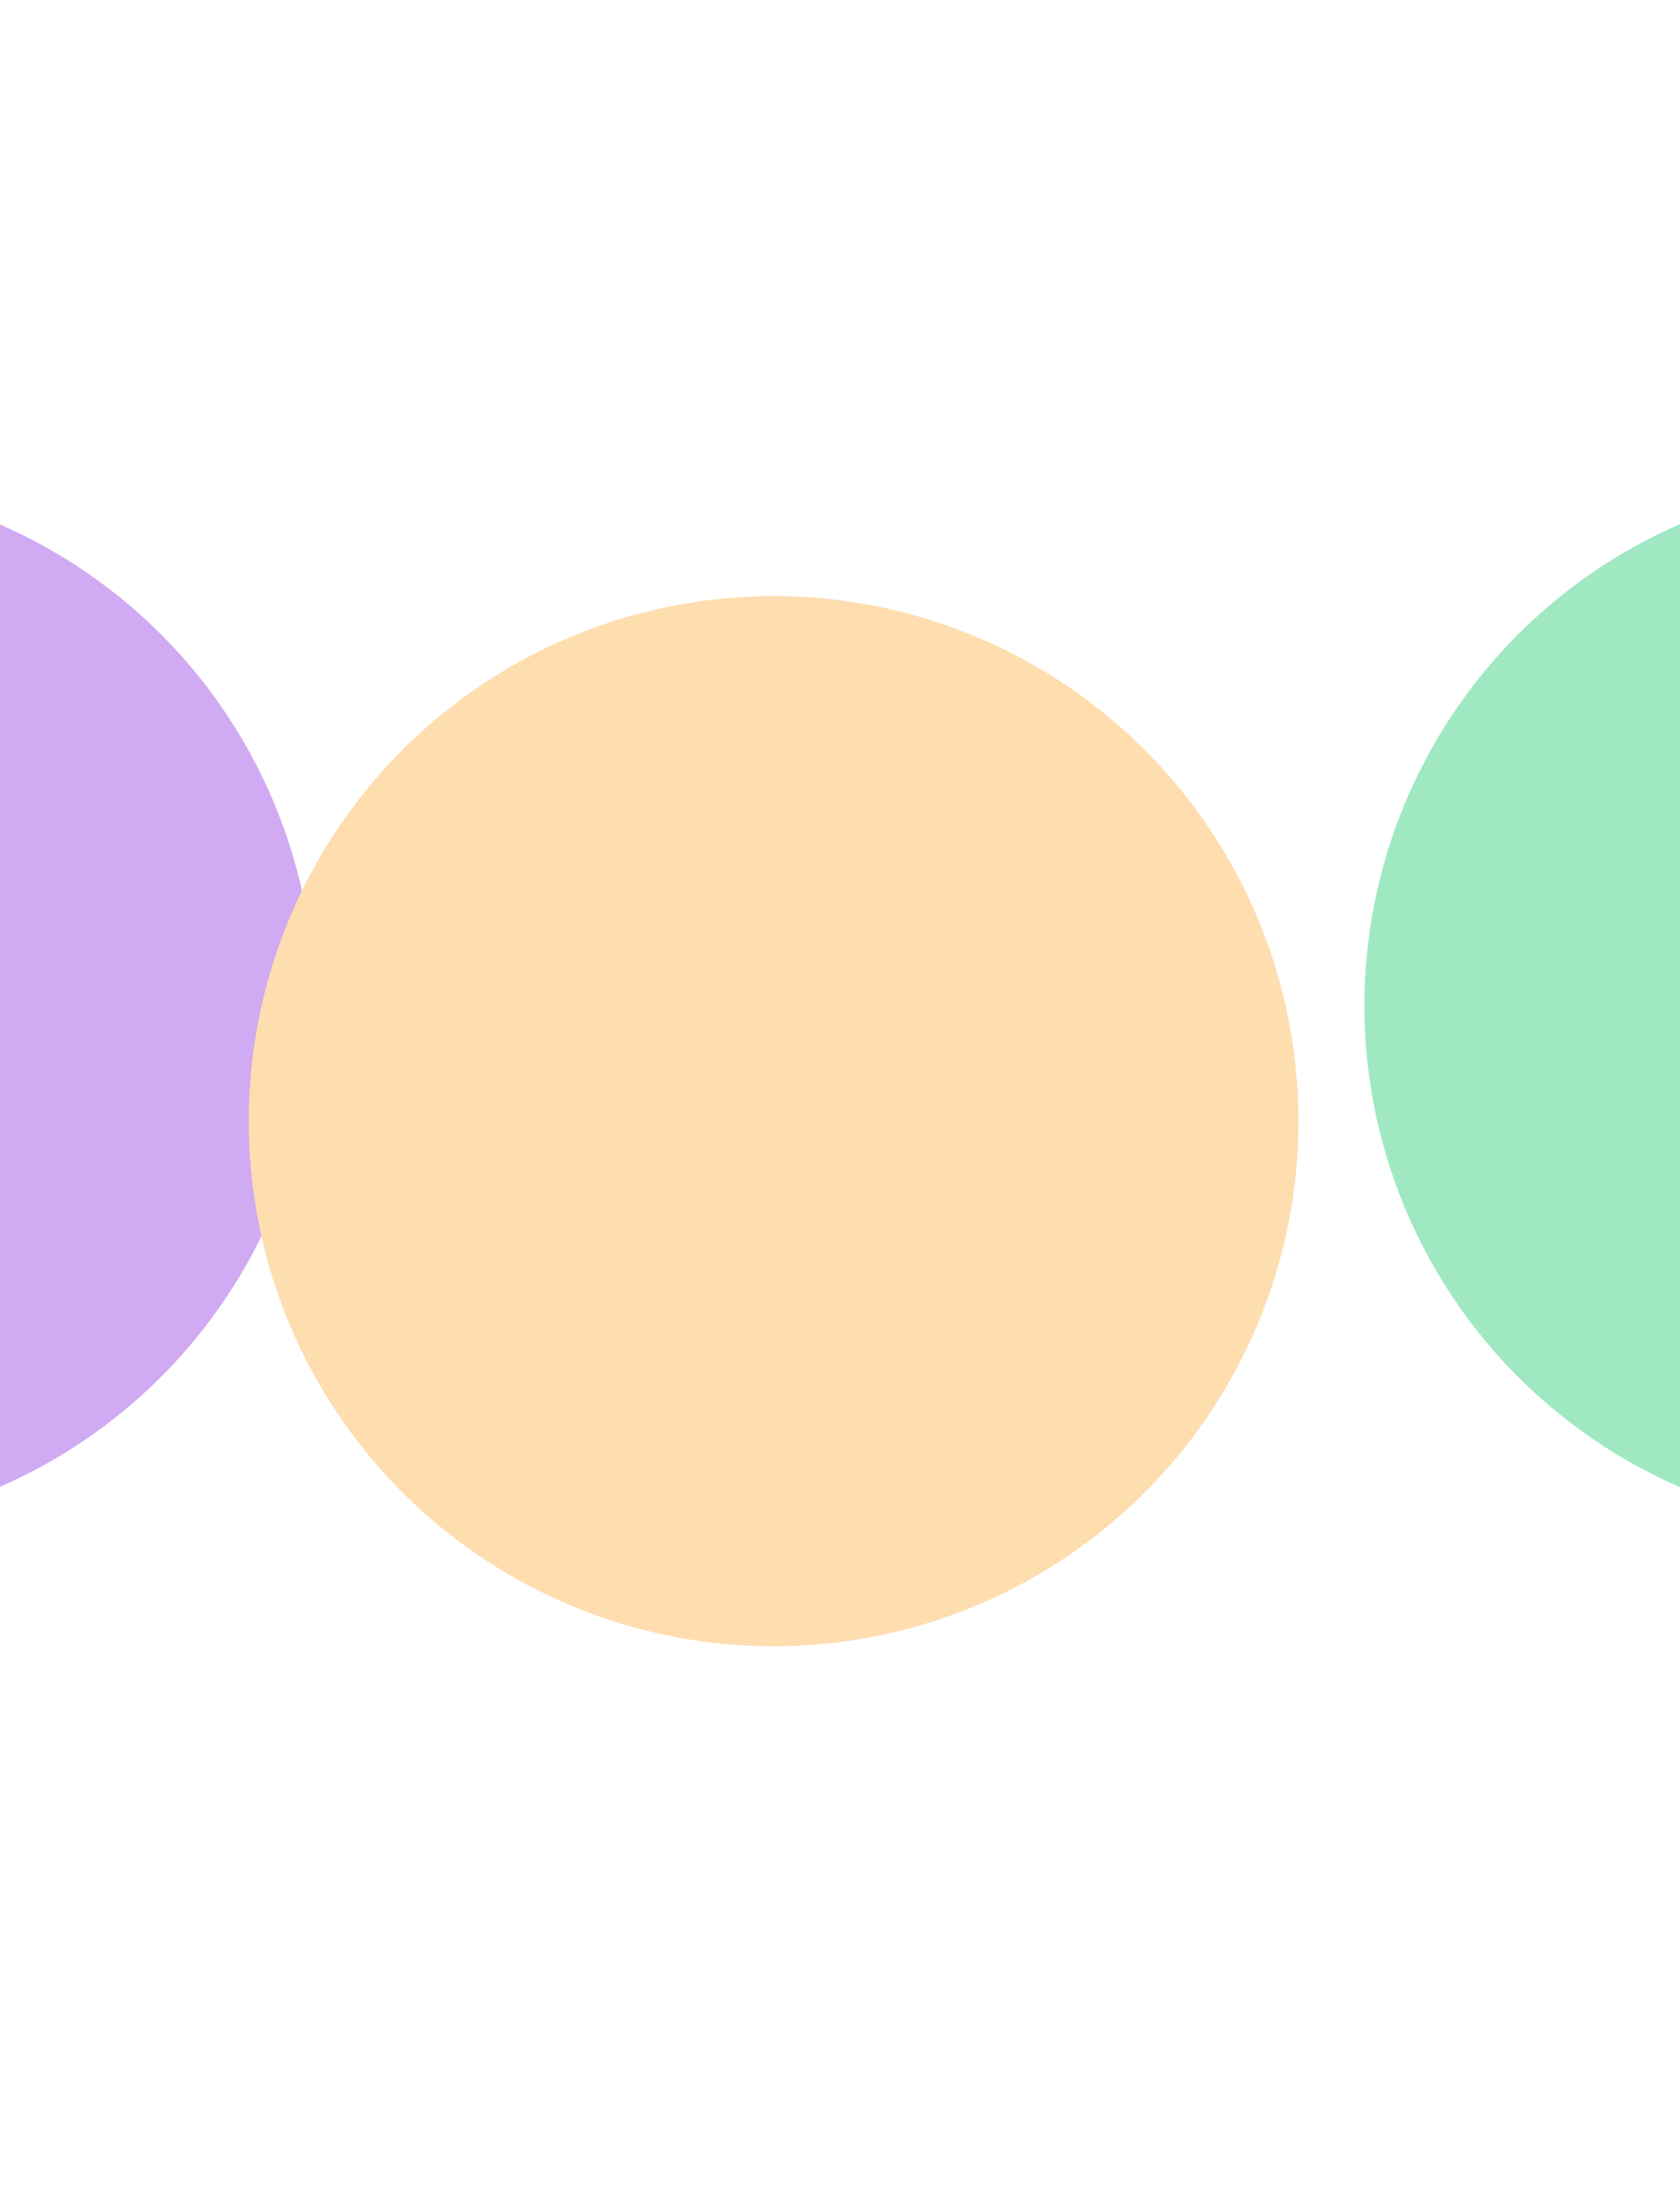
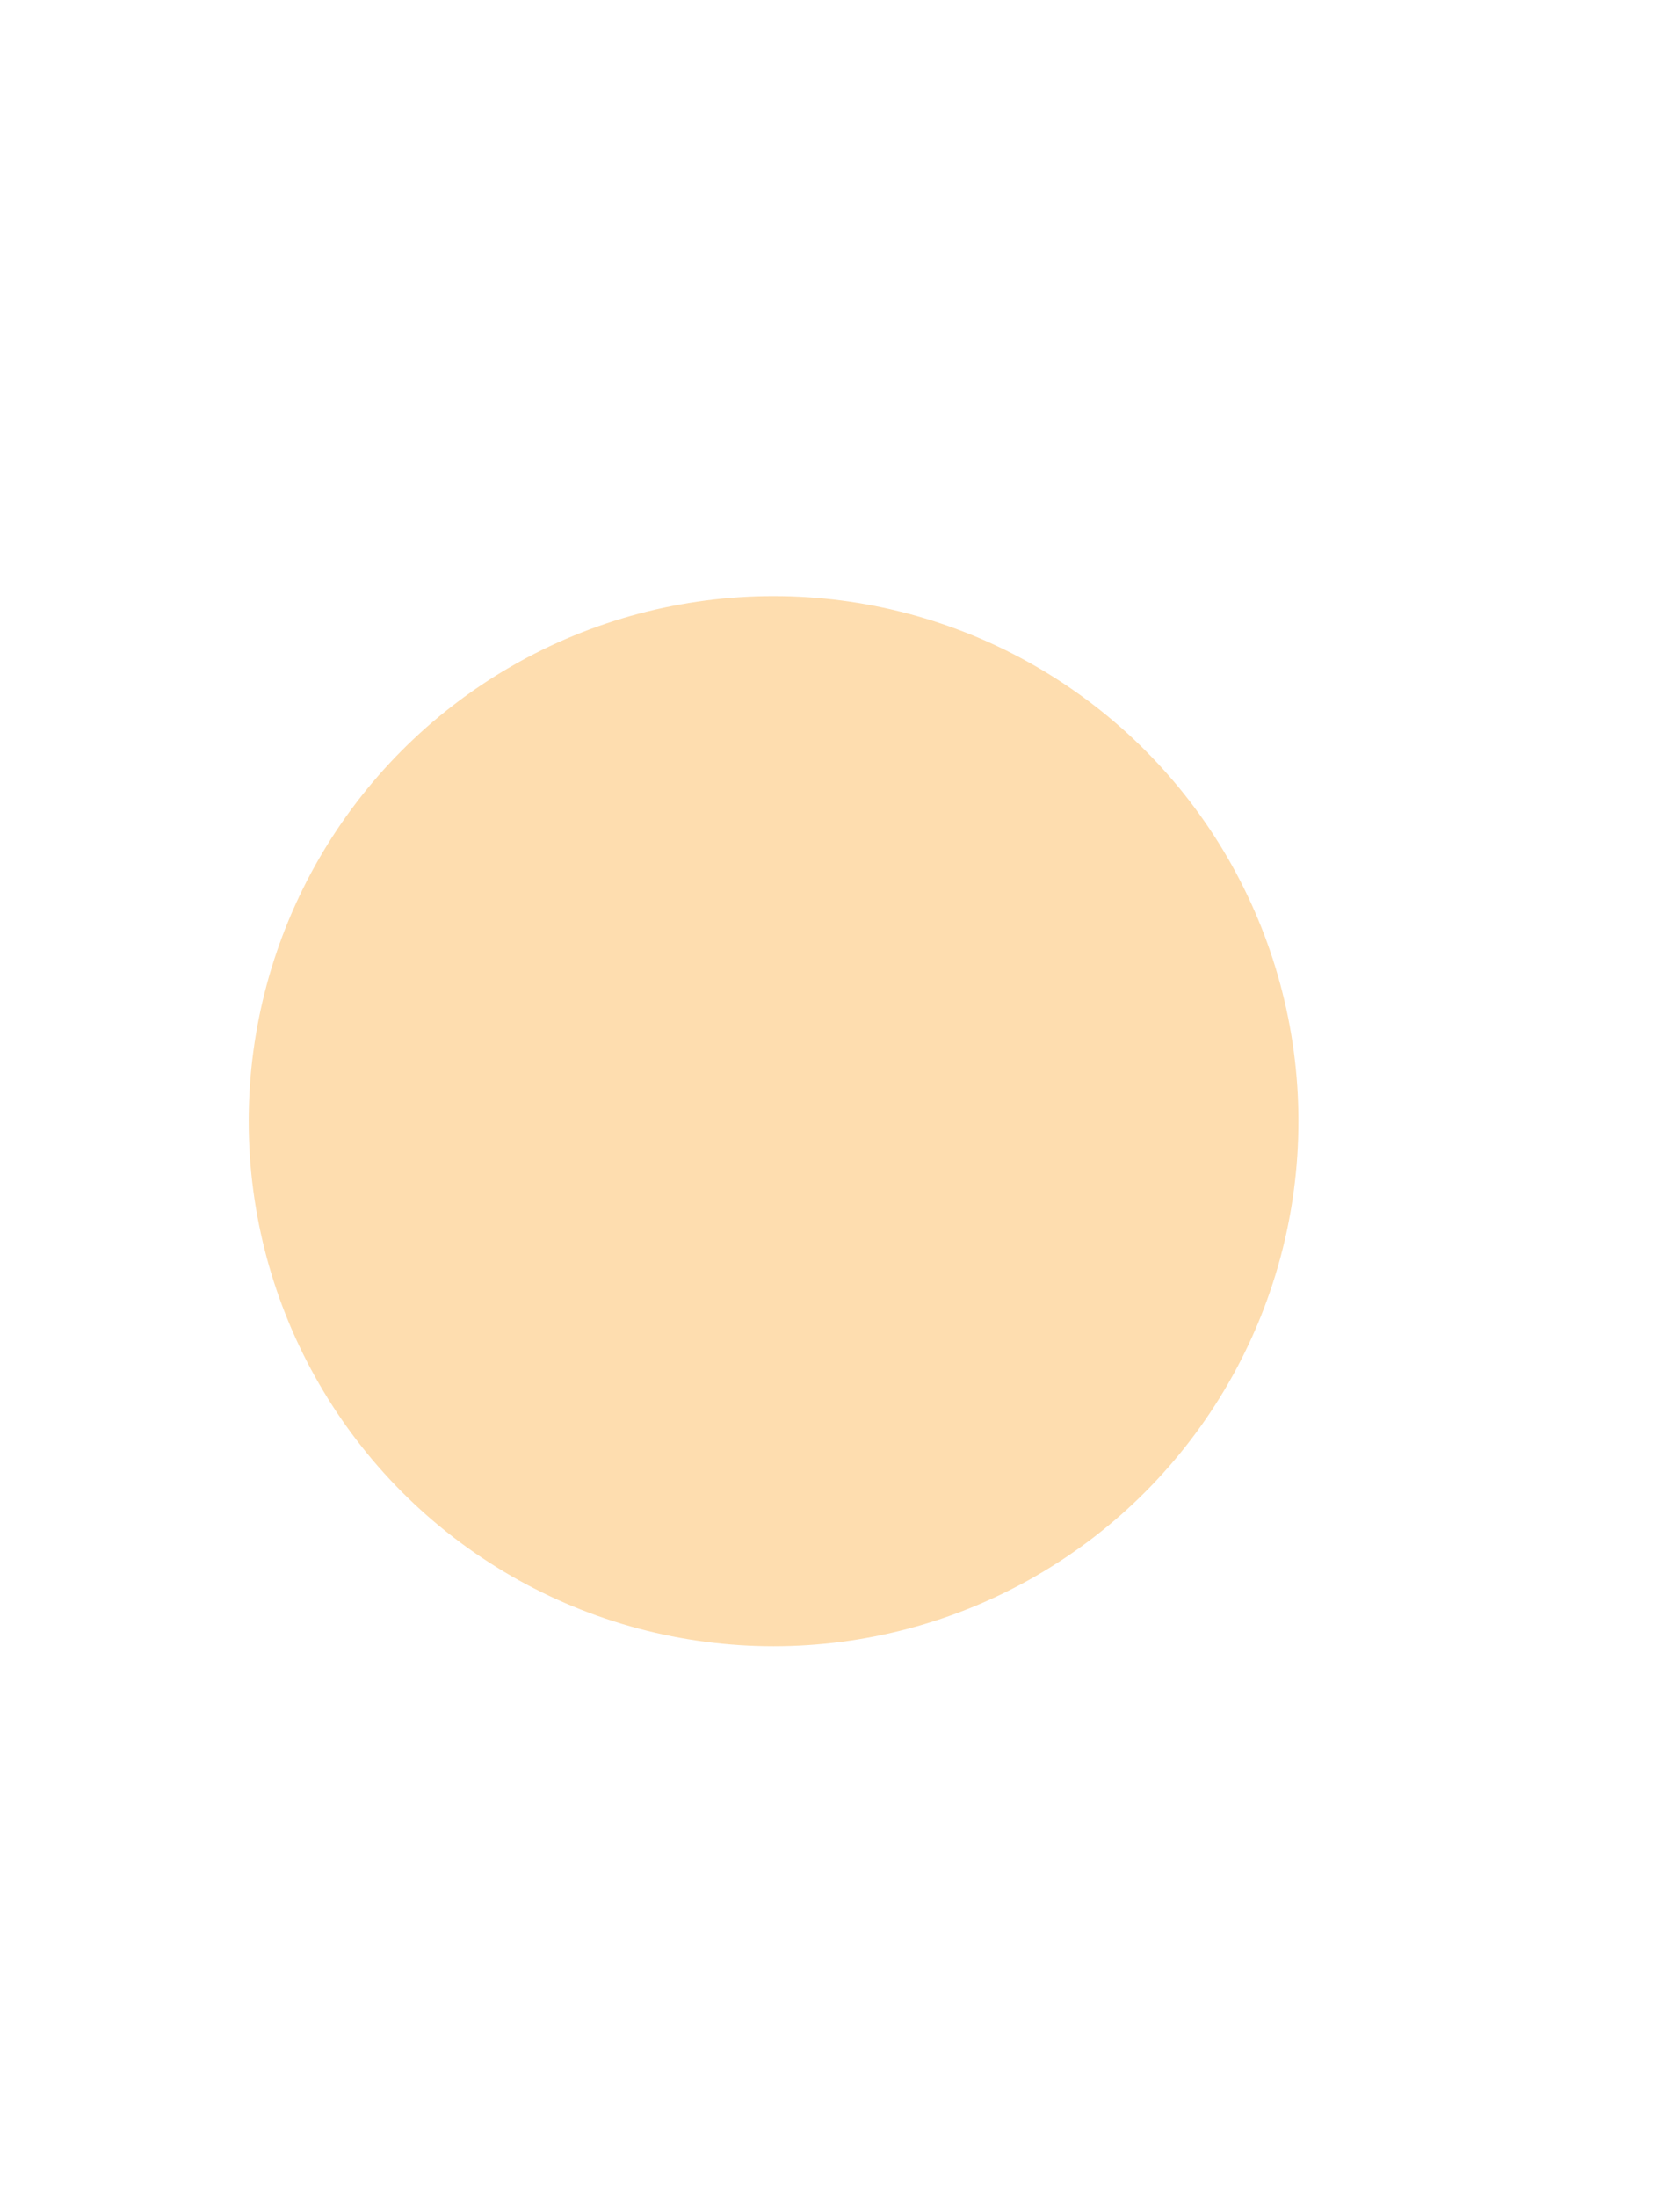
<svg xmlns="http://www.w3.org/2000/svg" fill="none" viewBox="0 0 1280 1673" height="1673" width="1280">
  <g opacity="0.48" style="mix-blend-mode:plus-lighter">
    <g filter="url(#filter0_f_798_52593)">
-       <circle fill="#9D4DE3" r="399.889" cy="765.889" cx="-160.111" />
-     </g>
+       </g>
    <g filter="url(#filter1_f_798_52593)">
      <circle fill="#FCB858" r="399.889" cy="853.884" cx="589.385" />
    </g>
    <g filter="url(#filter2_f_798_52593)">
-       <circle fill="#38CF7F" r="399.889" cy="765.889" cx="1439.44" />
-     </g>
+       </g>
  </g>
  <defs>
    <filter color-interpolation-filters="sRGB" filterUnits="userSpaceOnUse" height="1637.24" width="1637.24" y="-52.732" x="-978.732" id="filter0_f_798_52593">
      <feFlood result="BackgroundImageFix" flood-opacity="0" />
      <feBlend result="shape" in2="BackgroundImageFix" in="SourceGraphic" mode="normal" />
      <feGaussianBlur result="effect1_foregroundBlur_798_52593" stdDeviation="209.366" />
    </filter>
    <filter color-interpolation-filters="sRGB" filterUnits="userSpaceOnUse" height="1637.24" width="1637.24" y="35.264" x="-229.236" id="filter1_f_798_52593">
      <feFlood result="BackgroundImageFix" flood-opacity="0" />
      <feBlend result="shape" in2="BackgroundImageFix" in="SourceGraphic" mode="normal" />
      <feGaussianBlur result="effect1_foregroundBlur_798_52593" stdDeviation="209.366" />
    </filter>
    <filter color-interpolation-filters="sRGB" filterUnits="userSpaceOnUse" height="1637.24" width="1637.24" y="-52.732" x="620.823" id="filter2_f_798_52593">
      <feFlood result="BackgroundImageFix" flood-opacity="0" />
      <feBlend result="shape" in2="BackgroundImageFix" in="SourceGraphic" mode="normal" />
      <feGaussianBlur result="effect1_foregroundBlur_798_52593" stdDeviation="209.366" />
    </filter>
  </defs>
</svg>